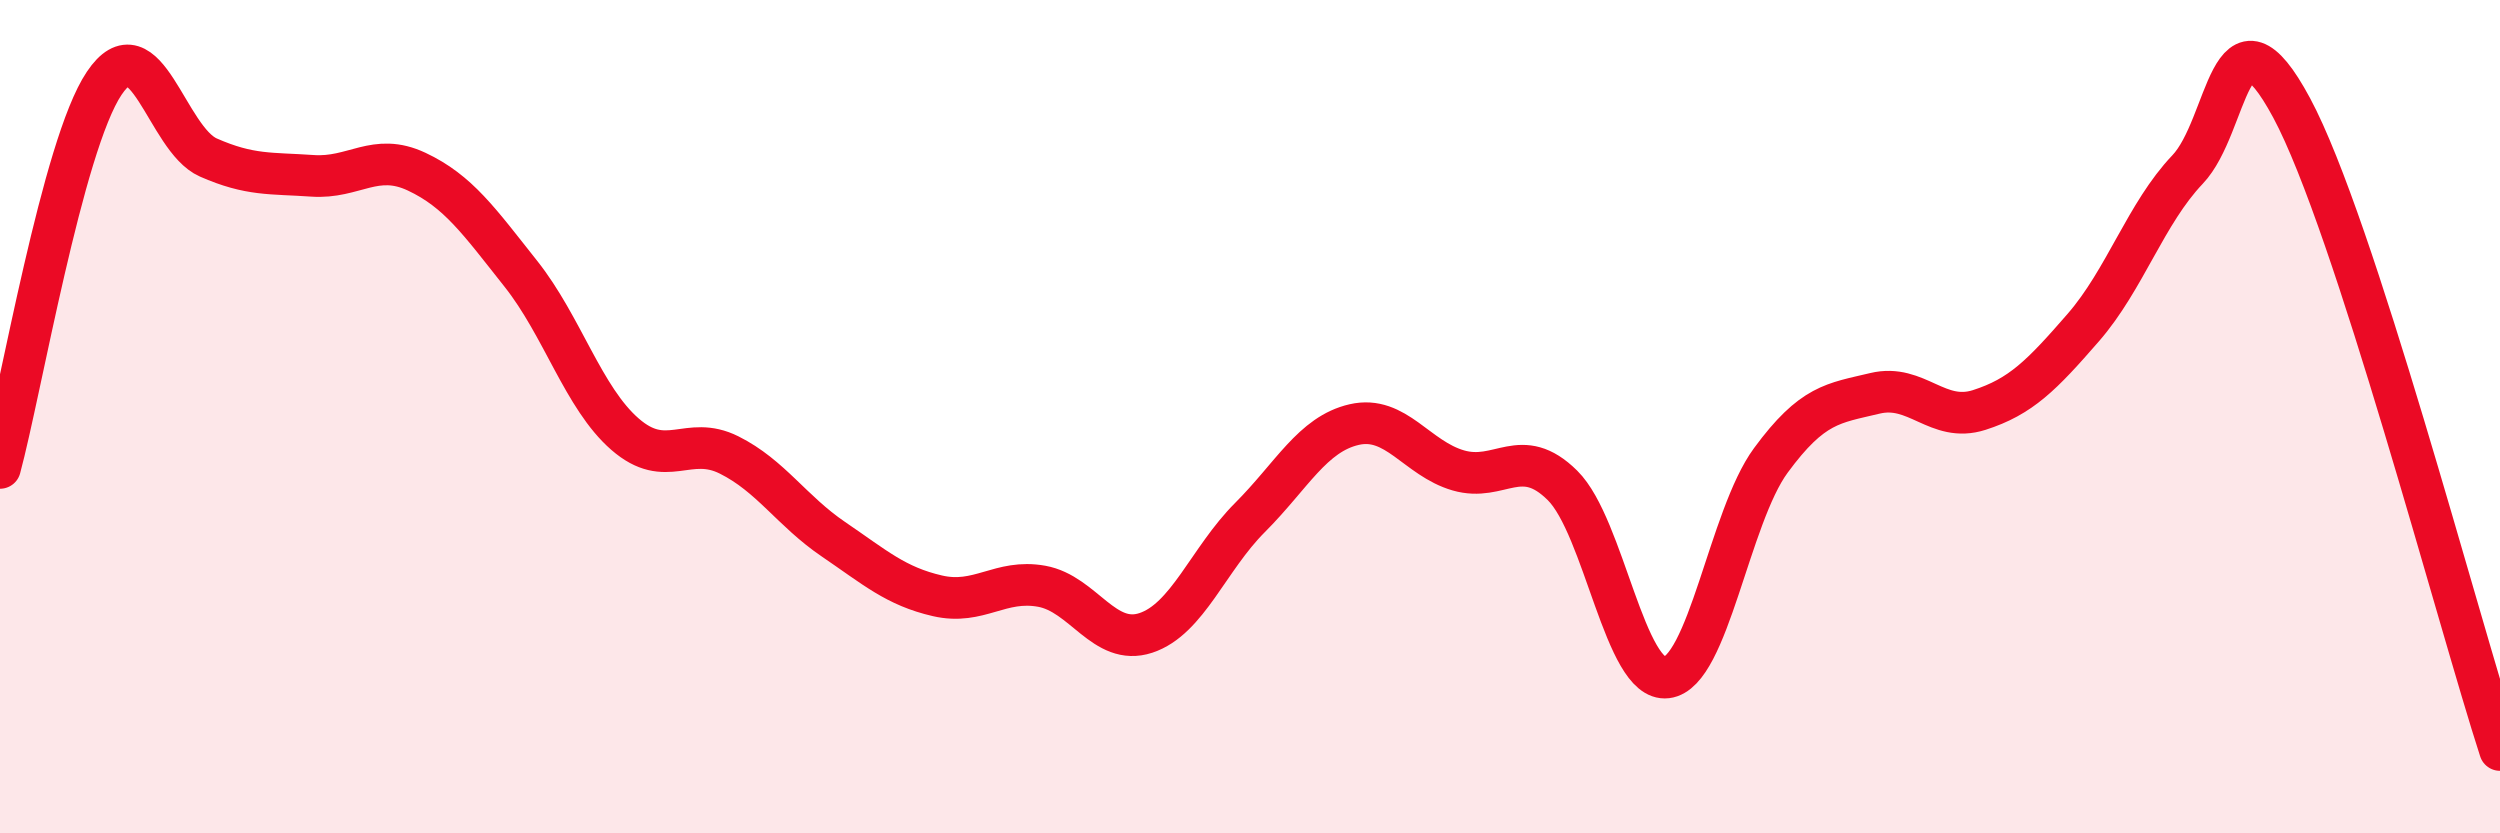
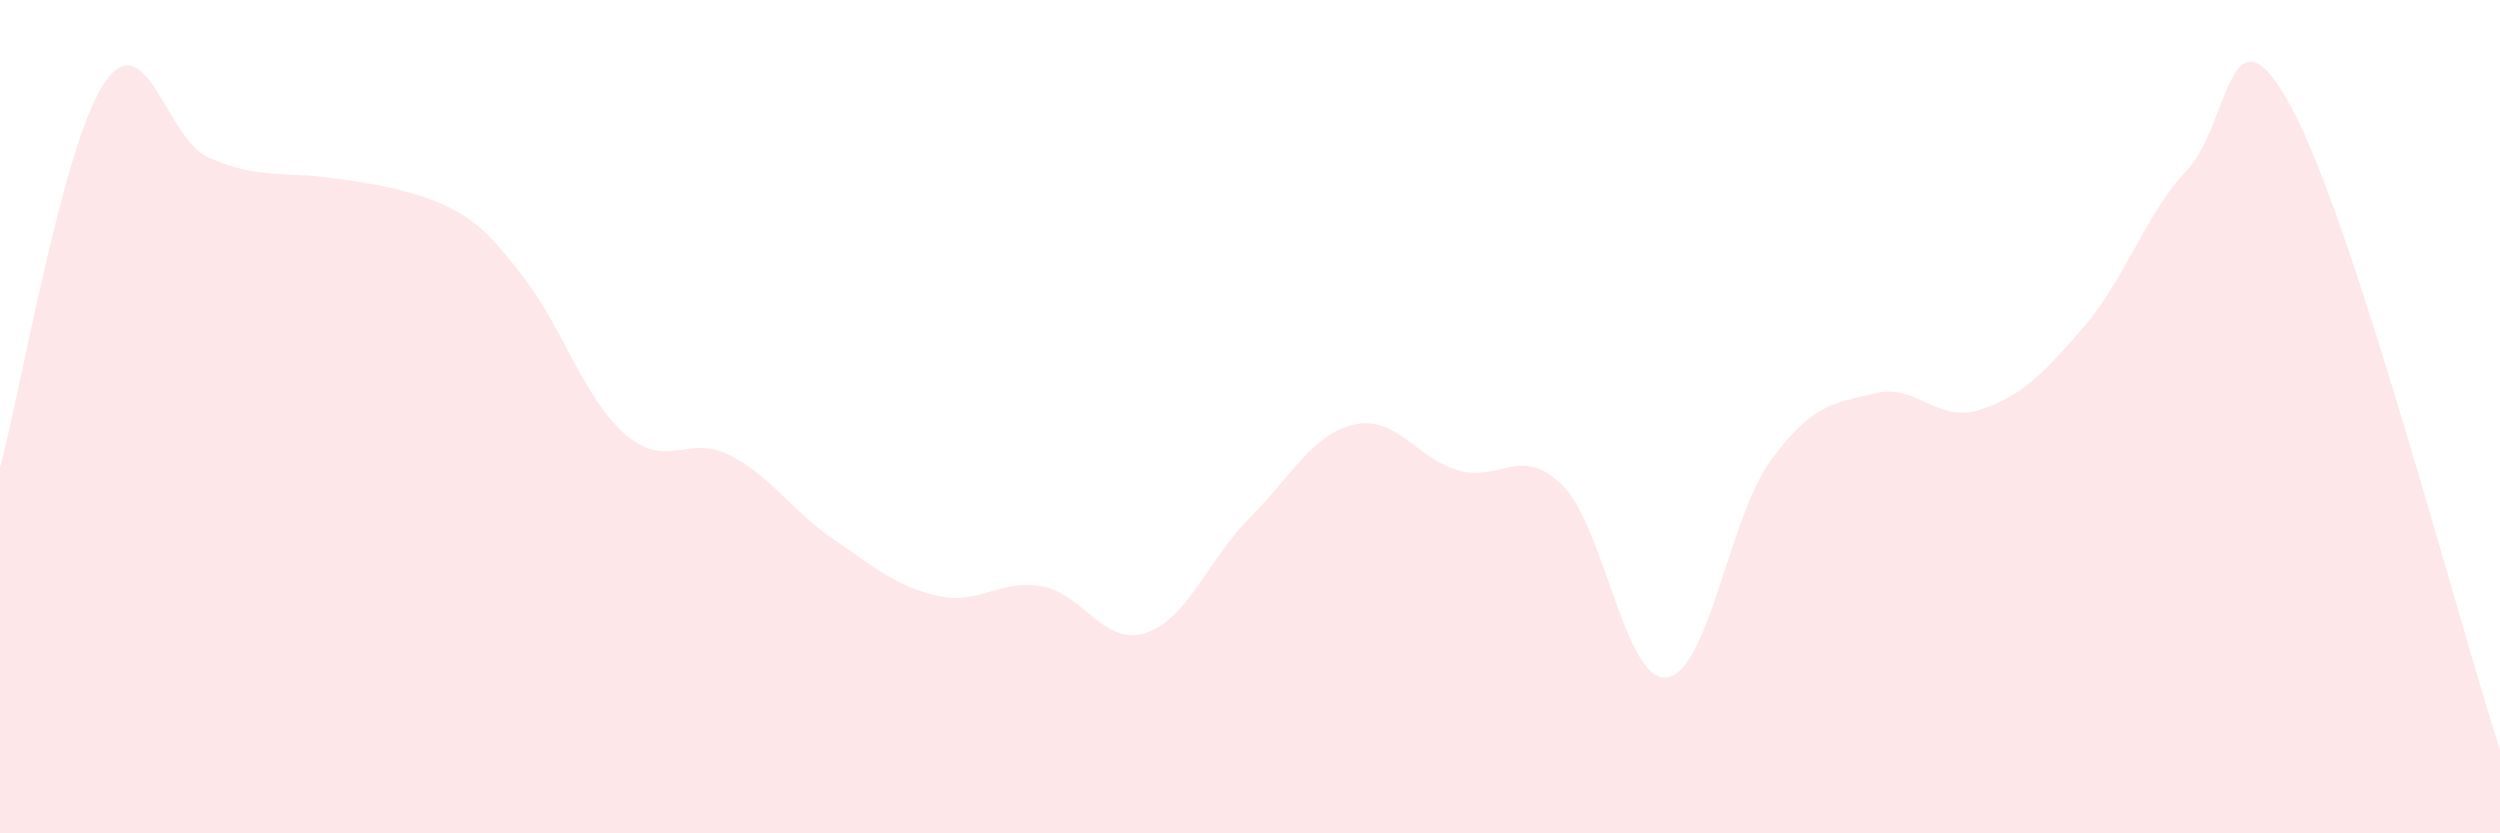
<svg xmlns="http://www.w3.org/2000/svg" width="60" height="20" viewBox="0 0 60 20">
-   <path d="M 0,11.23 C 0.5,9.38 1.5,3.49 2.5,2 C 3.5,0.51 4,3.34 5,3.78 C 6,4.22 6.5,4.15 7.5,4.22 C 8.5,4.29 9,3.65 10,4.12 C 11,4.59 11.5,5.31 12.5,6.57 C 13.5,7.83 14,9.55 15,10.42 C 16,11.29 16.5,10.42 17.5,10.92 C 18.5,11.42 19,12.26 20,12.94 C 21,13.62 21.5,14.07 22.5,14.3 C 23.5,14.53 24,13.89 25,14.07 C 26,14.25 26.5,15.52 27.5,15.19 C 28.5,14.86 29,13.42 30,12.42 C 31,11.42 31.5,10.42 32.5,10.19 C 33.5,9.96 34,11 35,11.29 C 36,11.58 36.5,10.66 37.5,11.65 C 38.5,12.64 39,16.38 40,16.26 C 41,16.14 41.5,12.41 42.5,11.05 C 43.5,9.69 44,9.68 45,9.44 C 46,9.2 46.5,10.16 47.5,9.84 C 48.5,9.52 49,9.01 50,7.86 C 51,6.71 51.5,5.12 52.5,4.07 C 53.5,3.02 53.5,-0.2 55,2.59 C 56.5,5.38 59,14.92 60,18L60 20L0 20Z" fill="#EB0A25" opacity="0.1" stroke-linecap="round" stroke-linejoin="round" />
-   <path d="M 0,11.23 C 0.5,9.38 1.5,3.49 2.5,2 C 3.5,0.51 4,3.34 5,3.78 C 6,4.22 6.5,4.15 7.5,4.22 C 8.5,4.29 9,3.65 10,4.12 C 11,4.59 11.5,5.31 12.5,6.57 C 13.5,7.83 14,9.55 15,10.42 C 16,11.29 16.5,10.42 17.5,10.92 C 18.5,11.42 19,12.26 20,12.94 C 21,13.62 21.5,14.07 22.5,14.3 C 23.5,14.53 24,13.89 25,14.07 C 26,14.25 26.5,15.52 27.5,15.19 C 28.5,14.86 29,13.42 30,12.42 C 31,11.42 31.5,10.42 32.5,10.19 C 33.5,9.96 34,11 35,11.29 C 36,11.58 36.5,10.66 37.5,11.65 C 38.5,12.64 39,16.38 40,16.26 C 41,16.14 41.5,12.41 42.5,11.05 C 43.5,9.69 44,9.68 45,9.44 C 46,9.2 46.5,10.16 47.5,9.84 C 48.5,9.52 49,9.01 50,7.86 C 51,6.71 51.5,5.12 52.5,4.07 C 53.5,3.02 53.5,-0.2 55,2.59 C 56.5,5.38 59,14.92 60,18" stroke="#EB0A25" stroke-width="1" fill="none" stroke-linecap="round" stroke-linejoin="round" />
+   <path d="M 0,11.23 C 0.5,9.38 1.5,3.49 2.5,2 C 3.5,0.51 4,3.34 5,3.78 C 6,4.22 6.5,4.15 7.5,4.22 C 11,4.59 11.5,5.31 12.5,6.57 C 13.5,7.83 14,9.55 15,10.42 C 16,11.29 16.5,10.42 17.5,10.92 C 18.5,11.42 19,12.26 20,12.94 C 21,13.62 21.5,14.07 22.5,14.3 C 23.5,14.53 24,13.89 25,14.07 C 26,14.25 26.5,15.52 27.5,15.19 C 28.5,14.86 29,13.42 30,12.42 C 31,11.42 31.5,10.42 32.5,10.19 C 33.5,9.96 34,11 35,11.29 C 36,11.58 36.5,10.66 37.5,11.65 C 38.5,12.64 39,16.38 40,16.26 C 41,16.14 41.5,12.41 42.5,11.05 C 43.5,9.69 44,9.68 45,9.44 C 46,9.2 46.5,10.16 47.5,9.84 C 48.5,9.52 49,9.01 50,7.86 C 51,6.71 51.5,5.12 52.5,4.07 C 53.5,3.02 53.5,-0.2 55,2.59 C 56.5,5.38 59,14.92 60,18L60 20L0 20Z" fill="#EB0A25" opacity="0.1" stroke-linecap="round" stroke-linejoin="round" />
</svg>